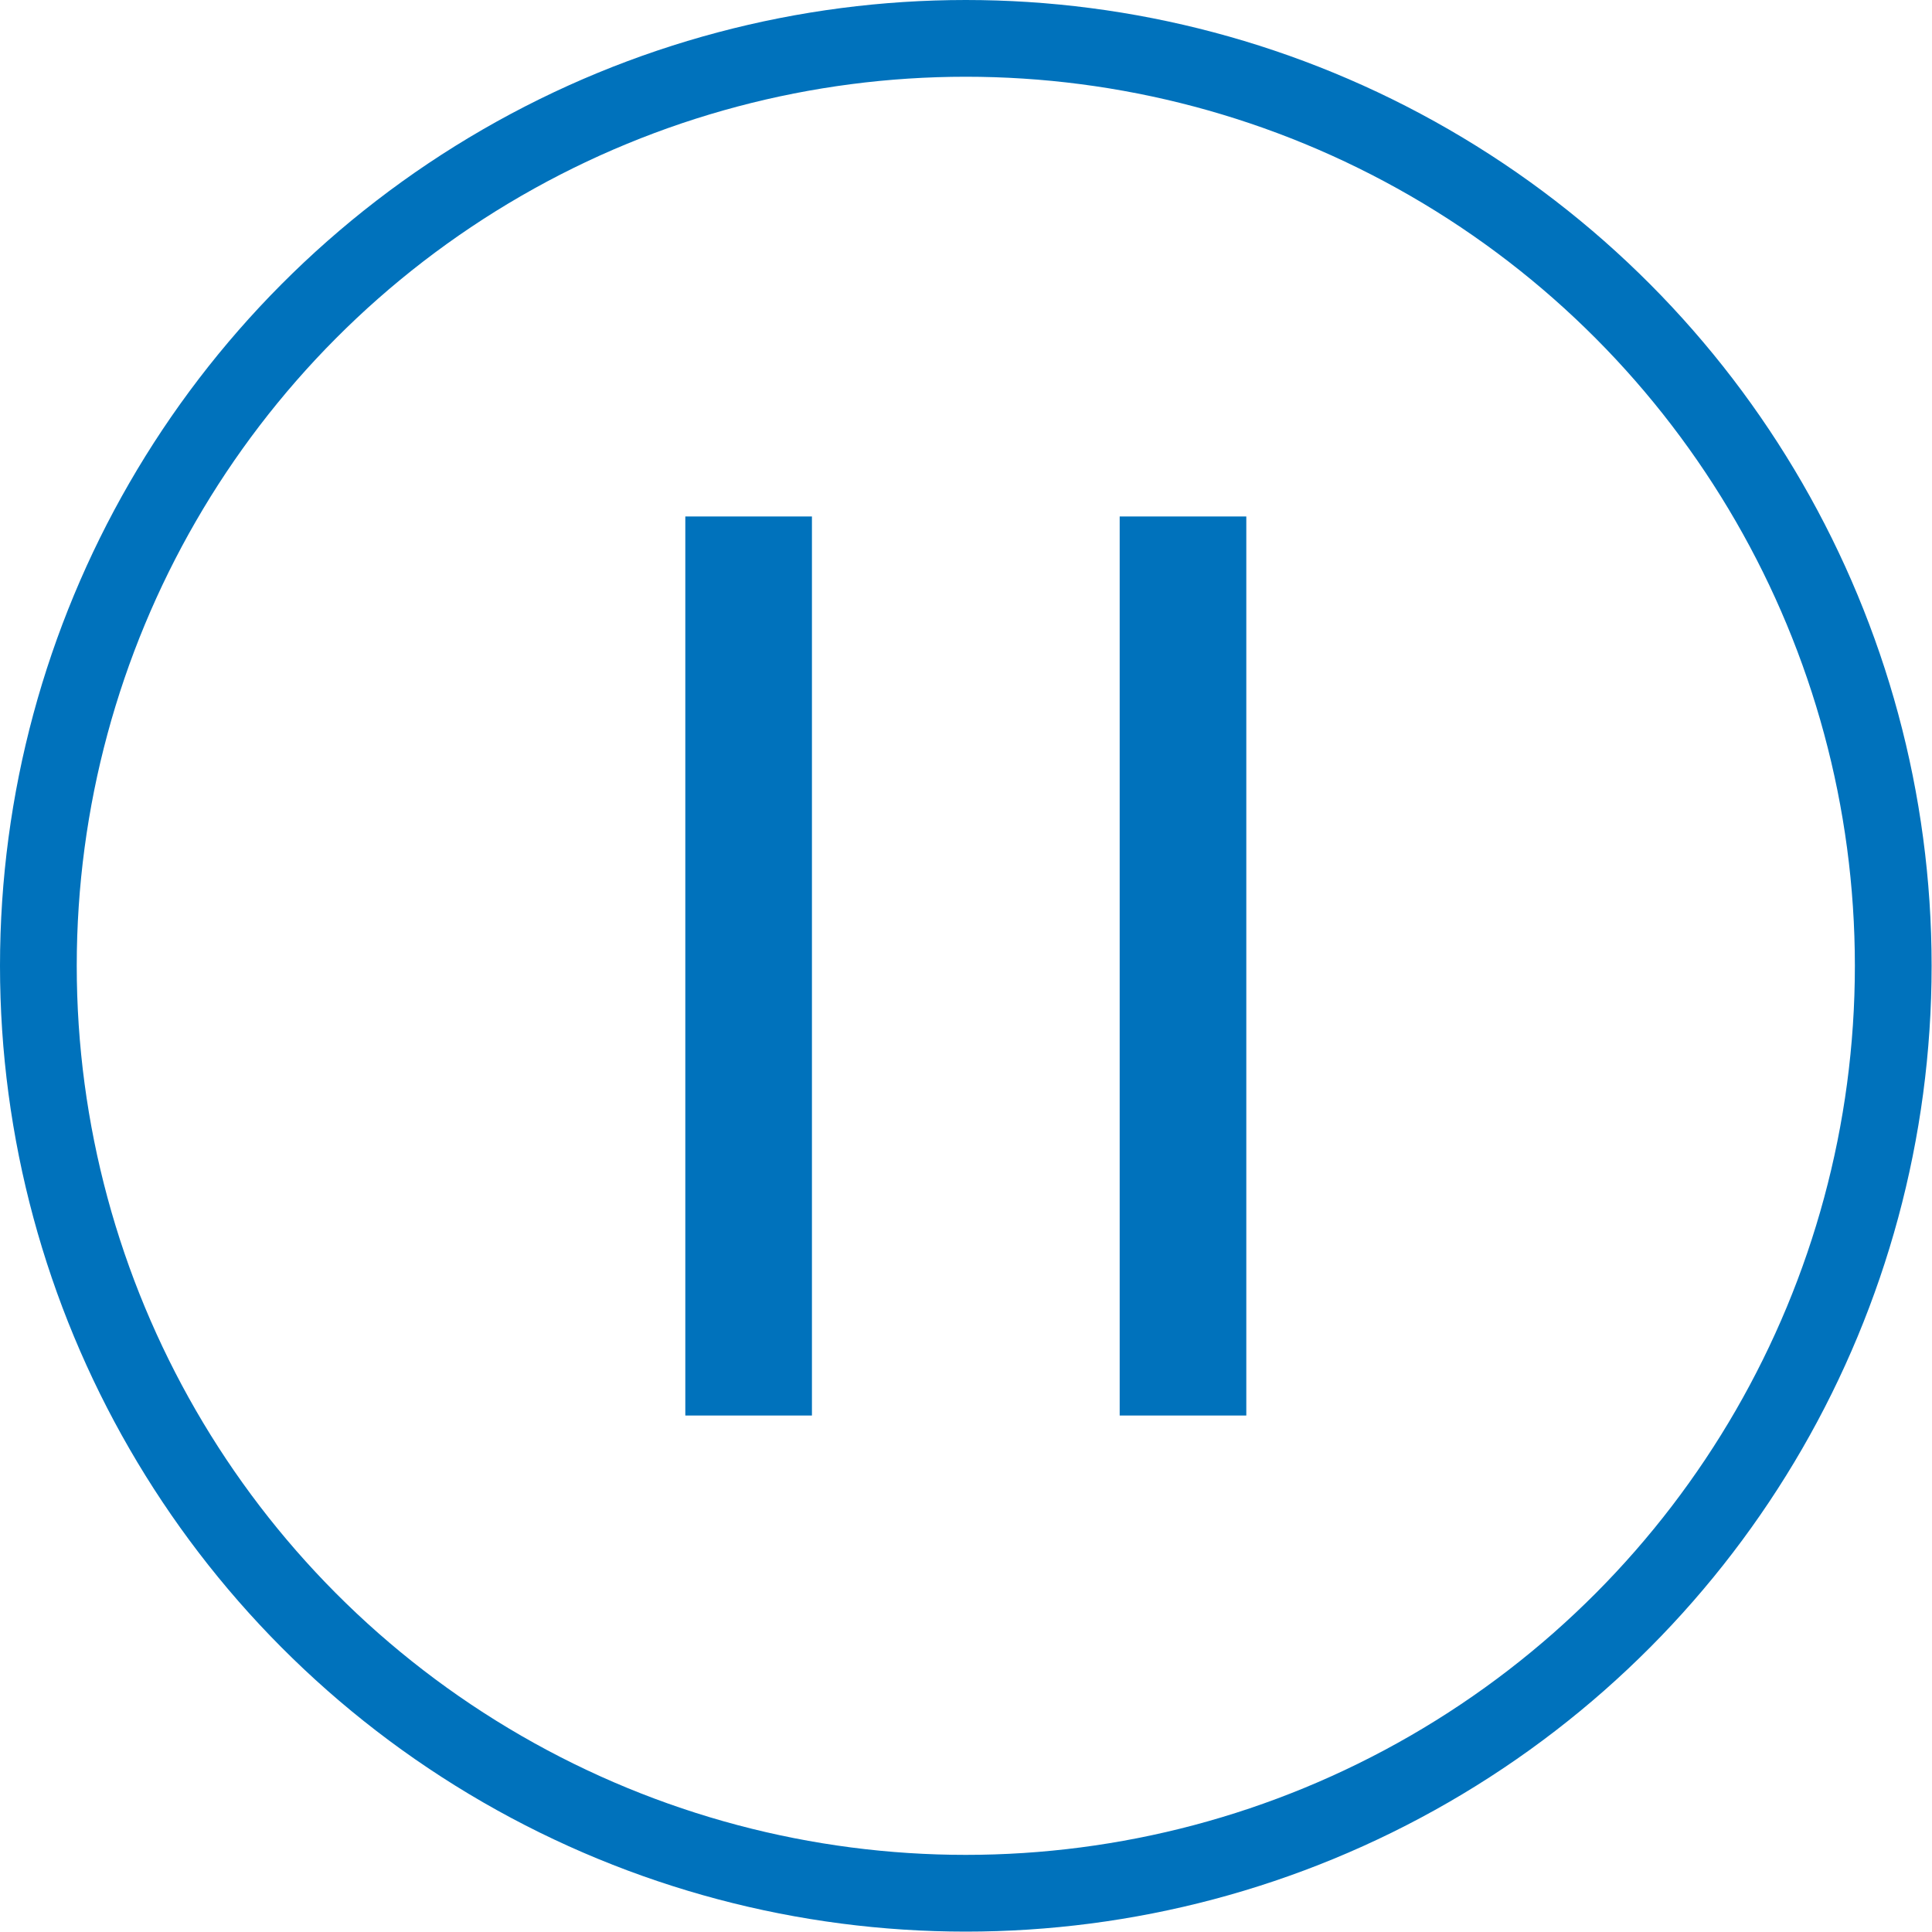
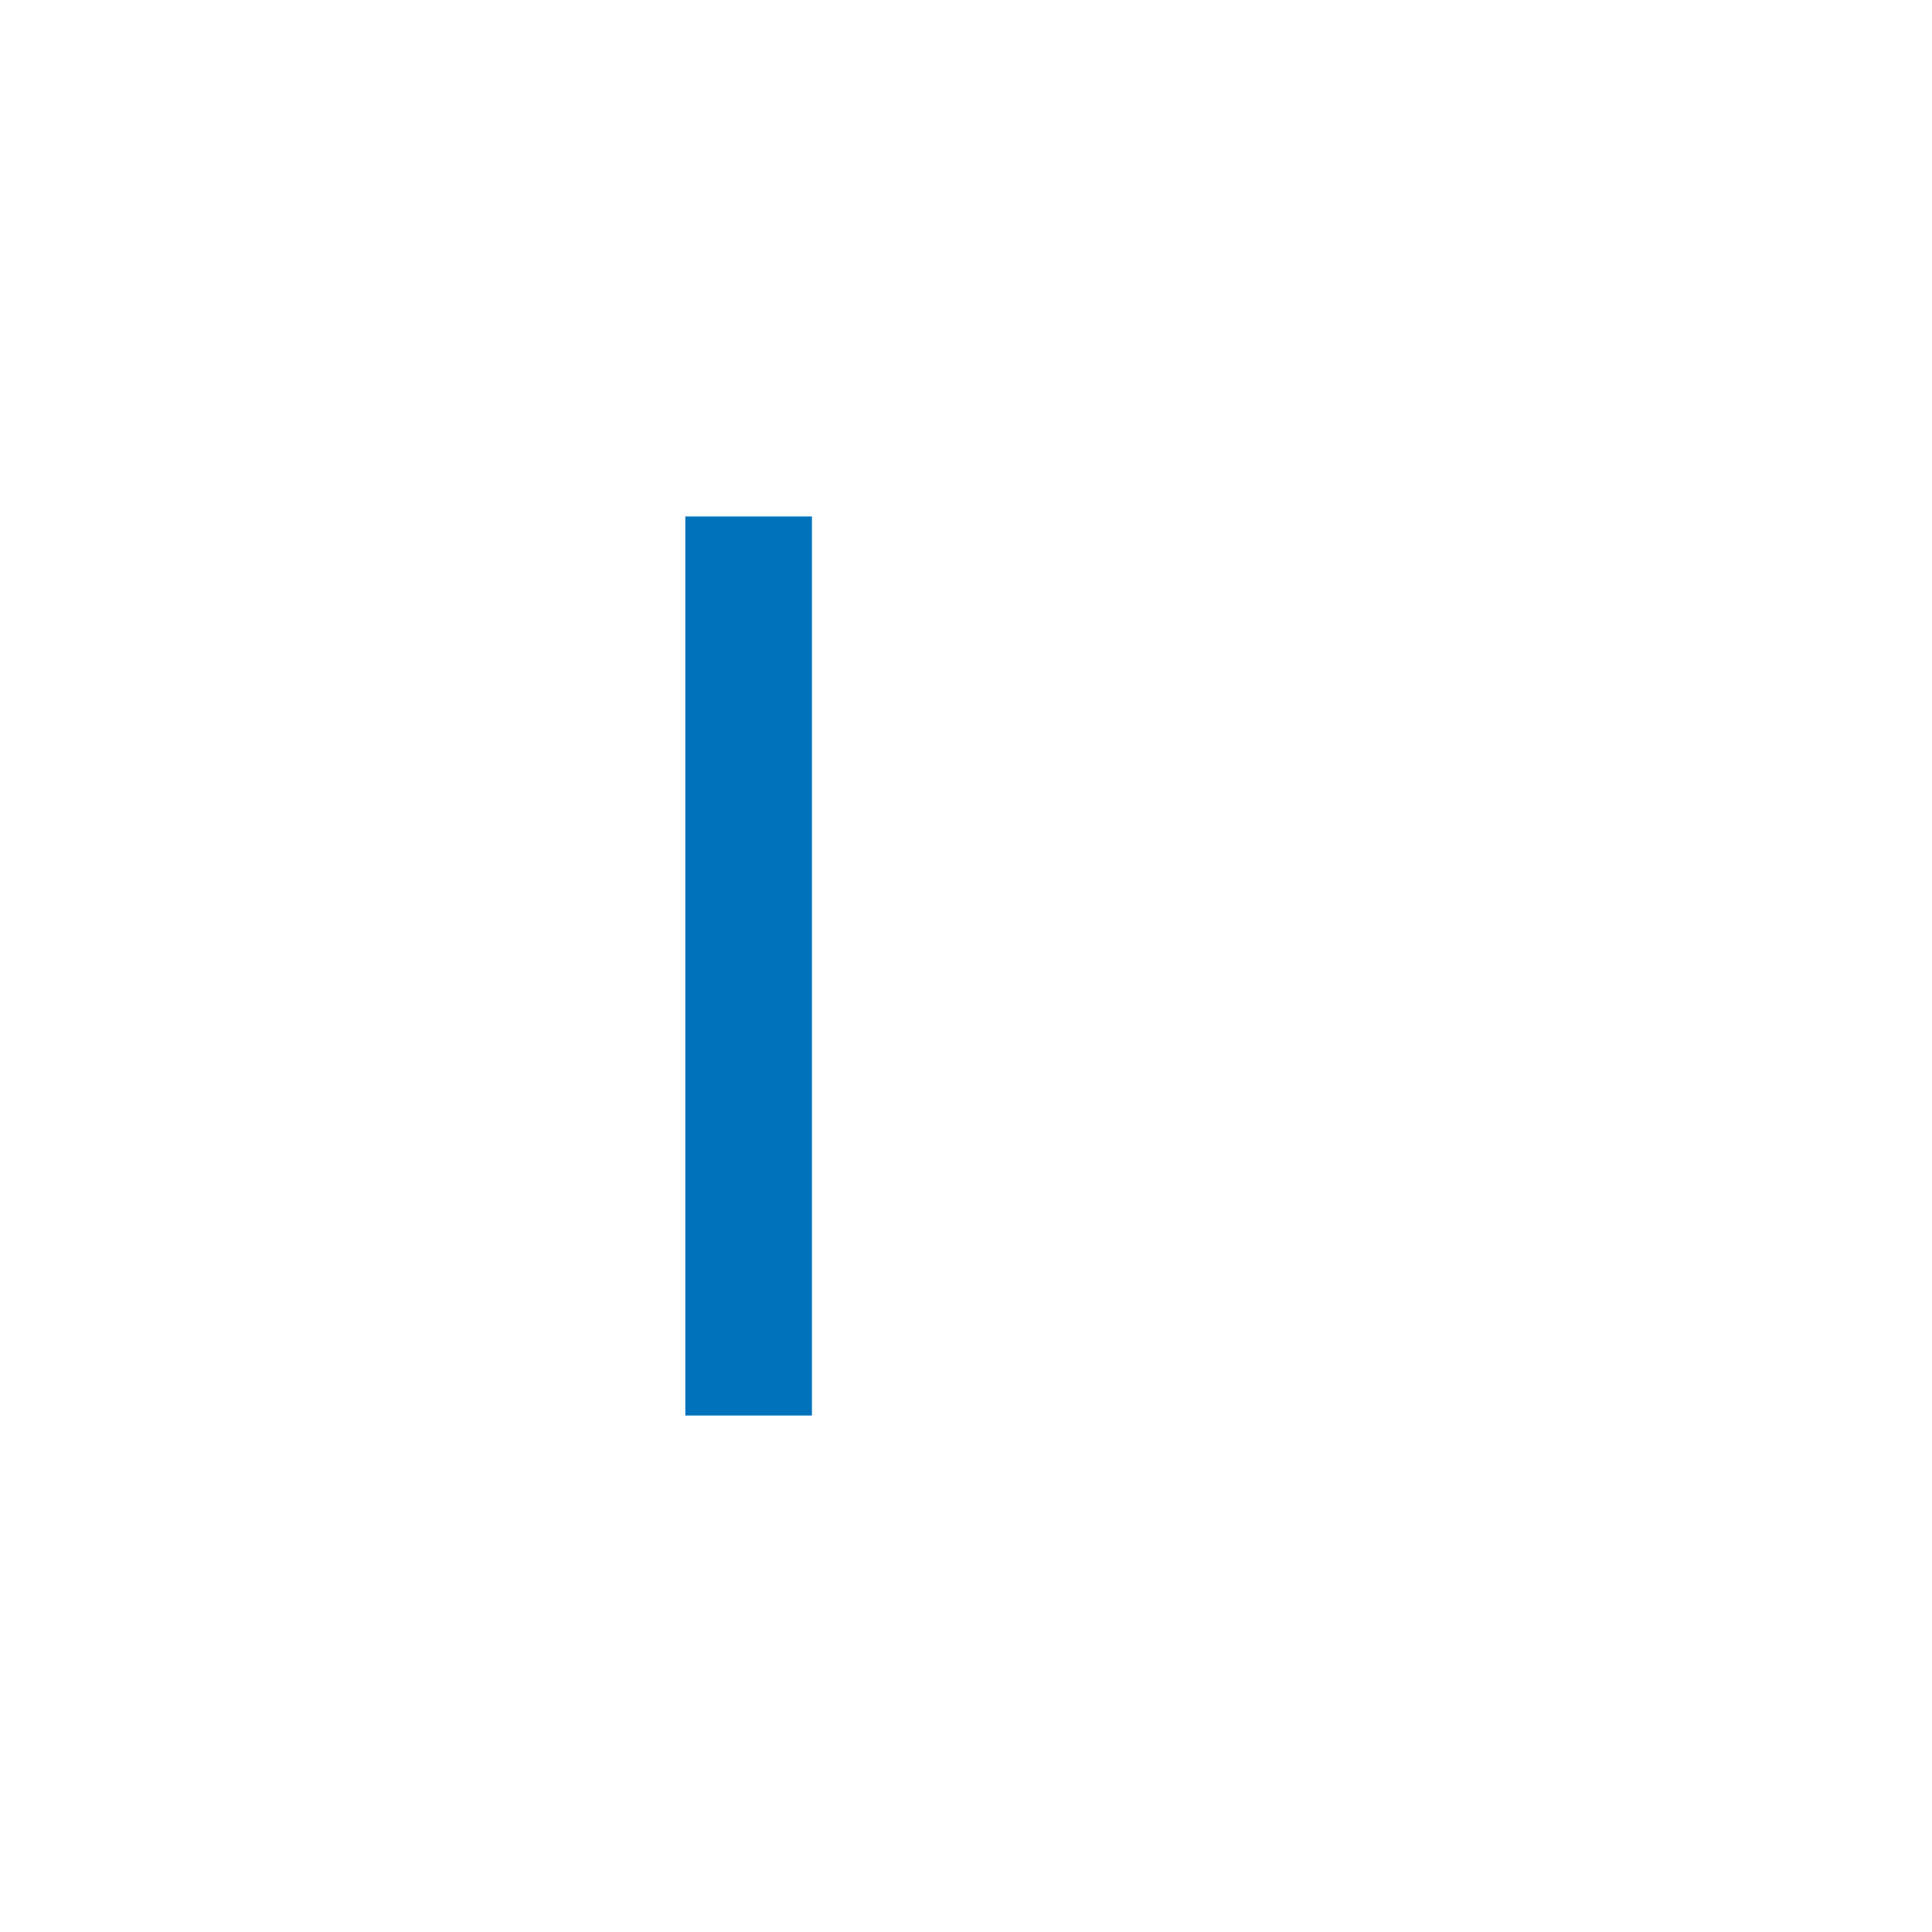
<svg xmlns="http://www.w3.org/2000/svg" viewBox="0 0 50.35 50.35">
  <defs>
    <style>.cls-1{fill:none;stroke:#0072bc;stroke-miterlimit:10;stroke-width:2px;}.cls-2{fill:#0072bc;}</style>
  </defs>
  <g id="レイヤー_2" data-name="レイヤー 2">
    <g id="ill">
-       <circle class="cls-1" cx="25.17" cy="25.17" r="24.17" />
      <rect class="cls-2" x="17.86" y="13.46" width="3.3" height="23.43" />
-       <rect class="cls-2" x="29.18" y="13.46" width="3.3" height="23.43" />
    </g>
  </g>
</svg>